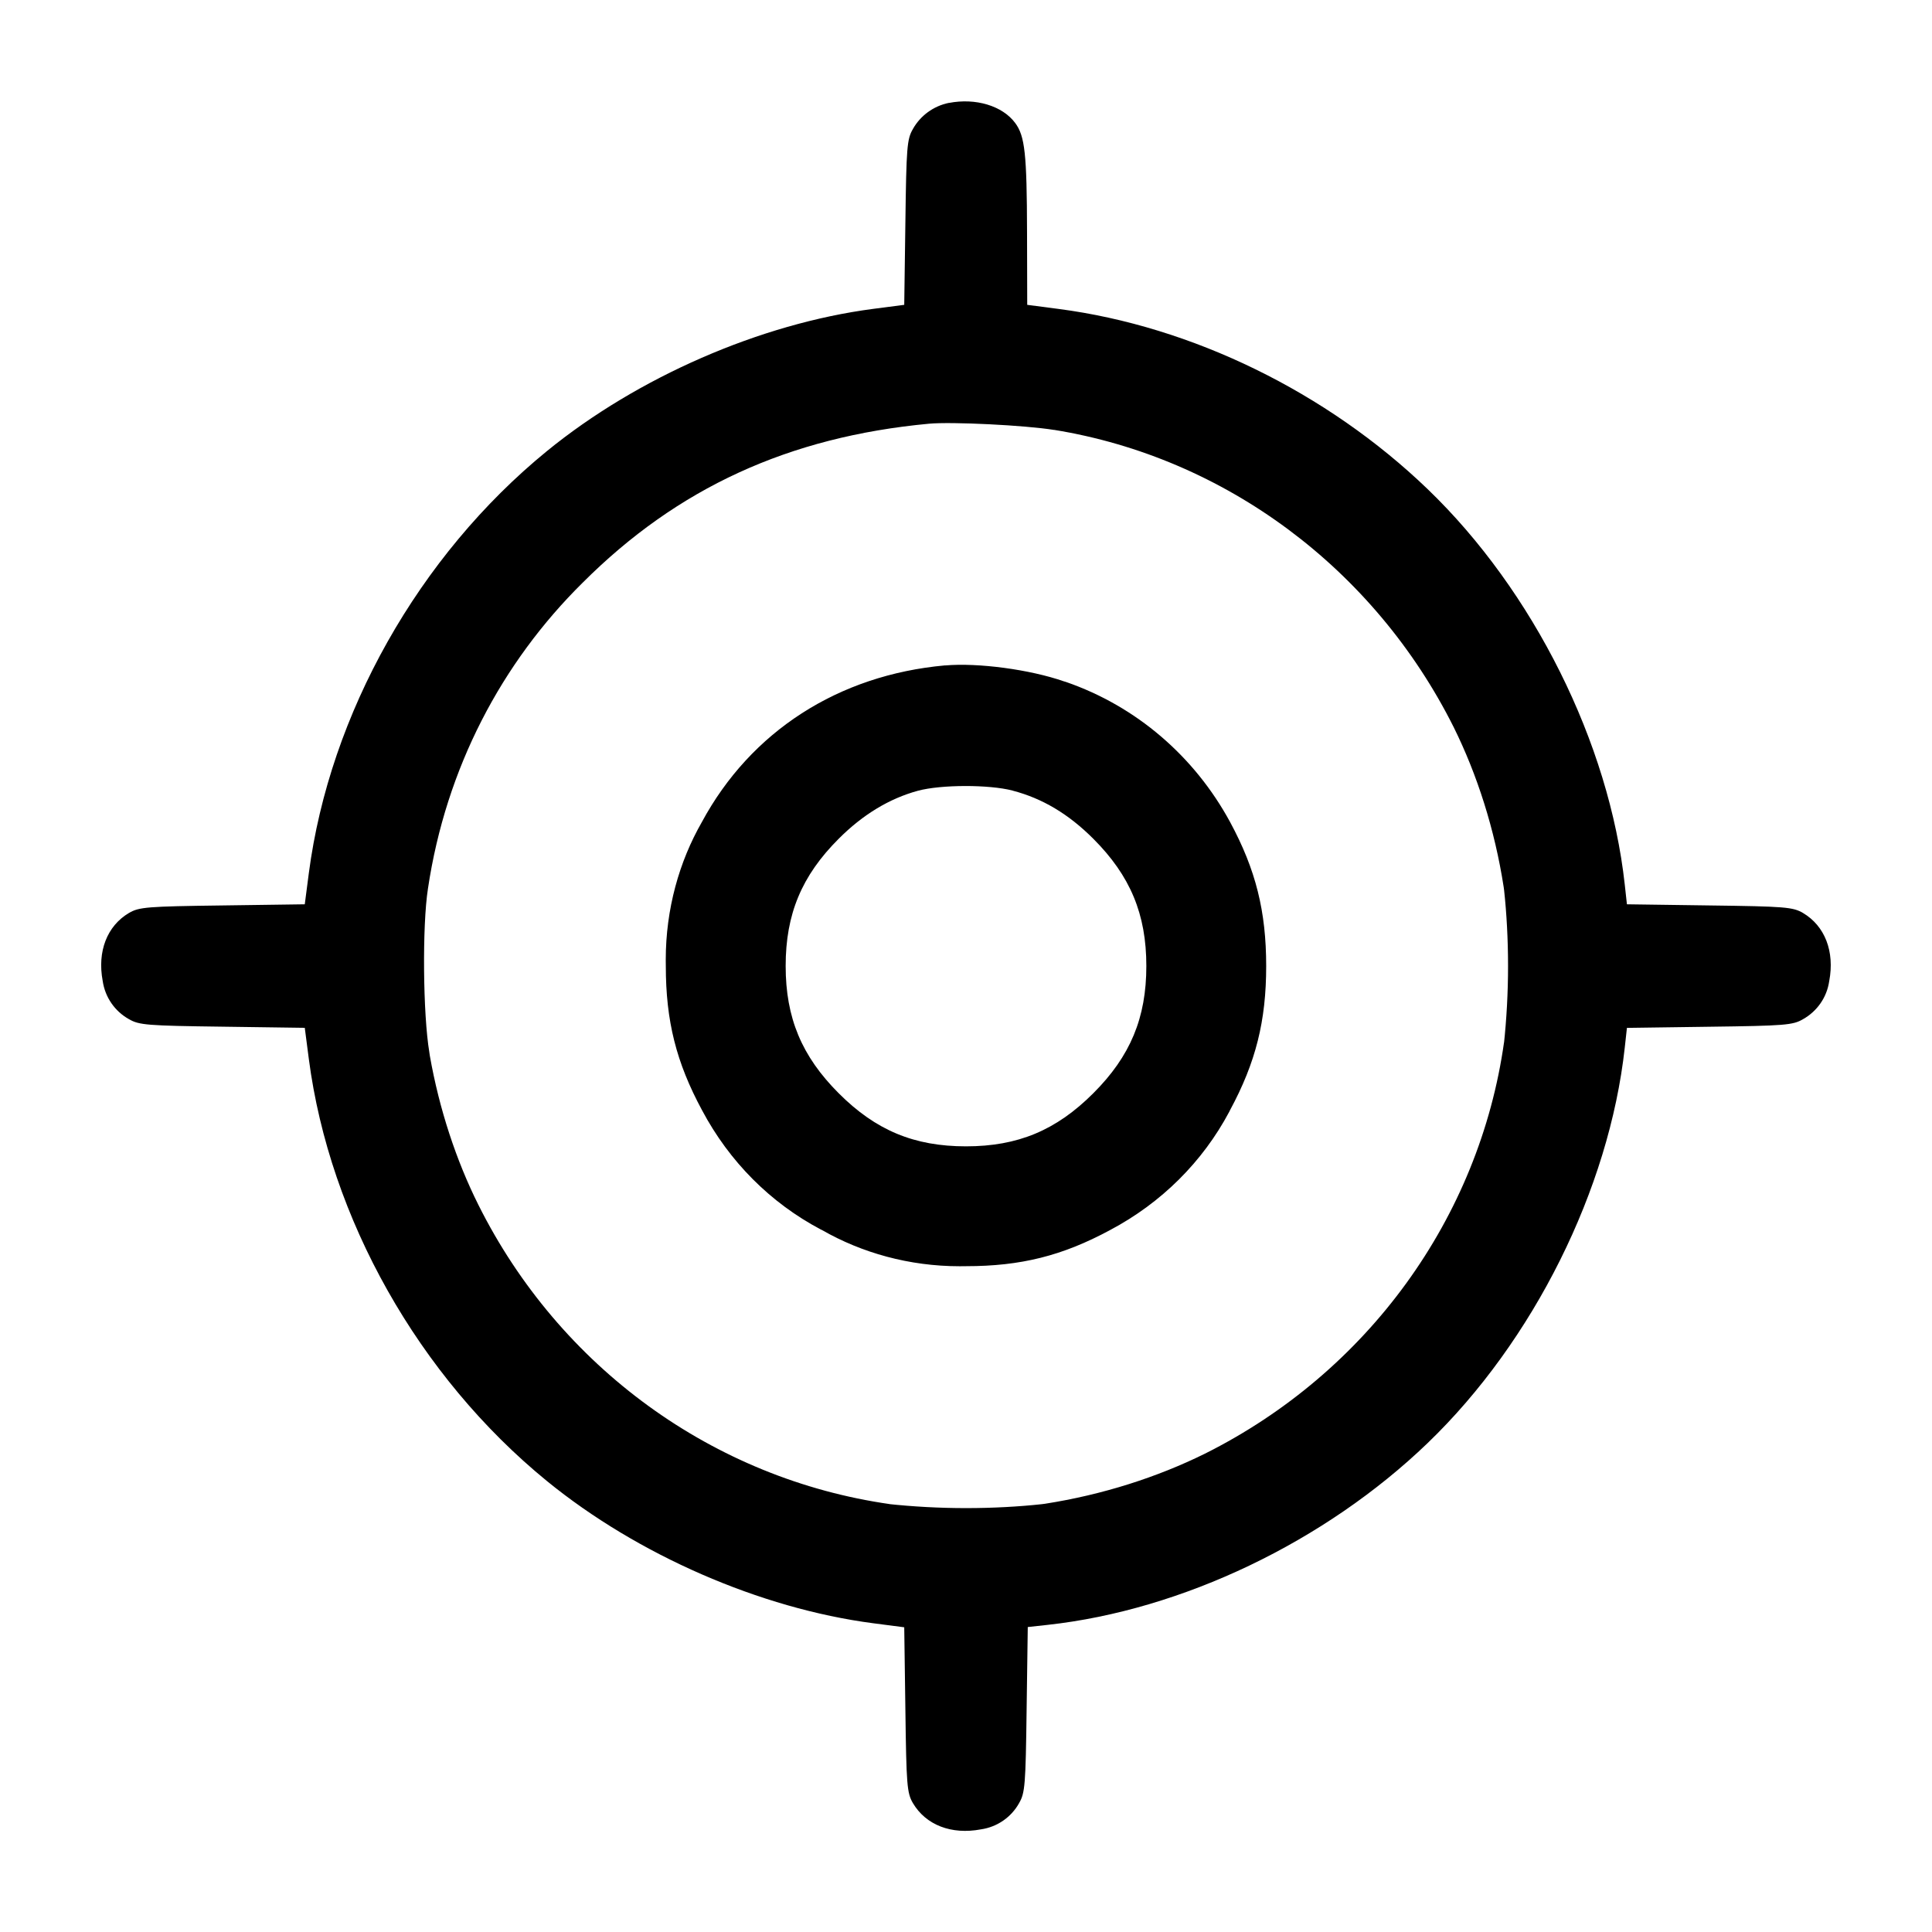
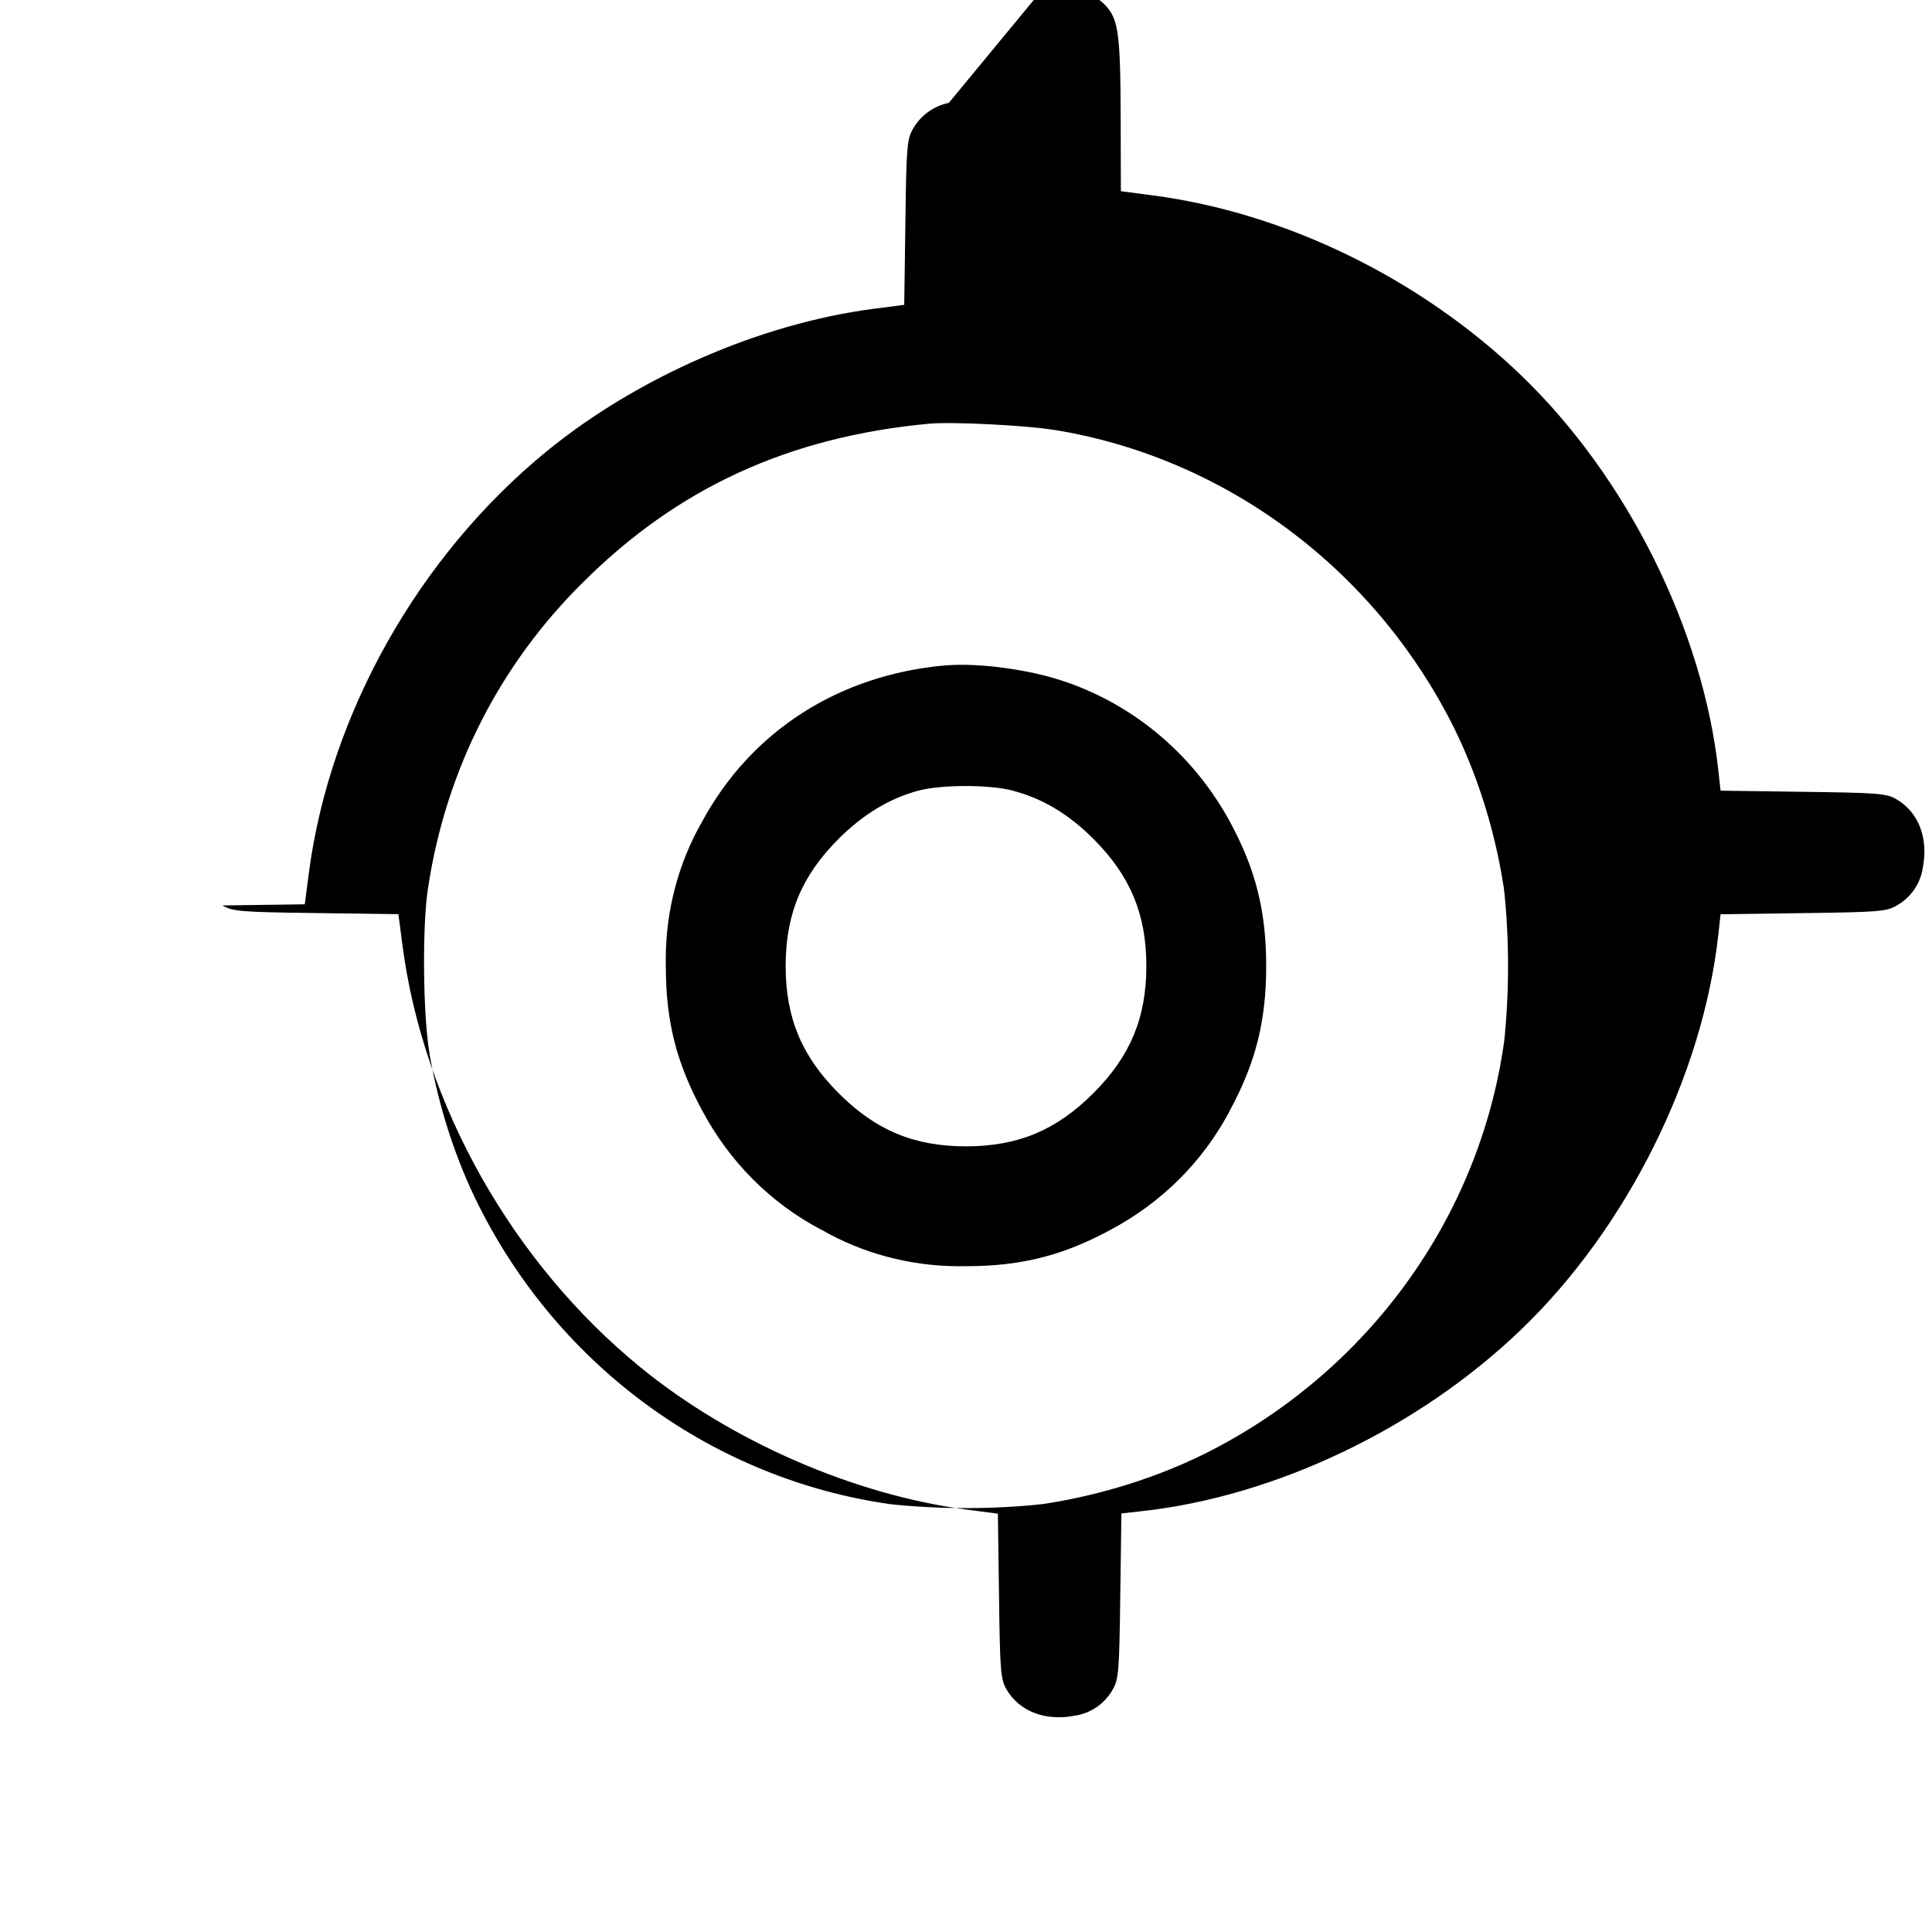
<svg xmlns="http://www.w3.org/2000/svg" version="1.1" width="32" height="32" viewBox="0 0 32 32">
  <title>gps</title>
-   <path d="M15.716 1.704c-0.258 0.053-0.471 0.213-0.594 0.43l-0.002 0.004c-0.097 0.167-0.108 0.296-0.124 1.547l-0.019 1.364-0.515 0.067c-1.867 0.244-3.904 1.132-5.404 2.356-2.121 1.732-3.597 4.349-3.943 6.991l-0.067 0.515-1.364 0.019c-1.251 0.016-1.38 0.027-1.547 0.124-0.364 0.215-0.528 0.637-0.436 1.127 0.040 0.274 0.204 0.503 0.432 0.631l0.004 0.002c0.167 0.097 0.296 0.108 1.547 0.124l1.364 0.019 0.067 0.515c0.345 2.641 1.821 5.259 3.943 6.991 1.5 1.224 3.537 2.112 5.404 2.356l0.515 0.067 0.019 1.364c0.016 1.251 0.027 1.38 0.124 1.547 0.215 0.364 0.637 0.528 1.127 0.436 0.274-0.040 0.503-0.204 0.631-0.432l0.002-0.004c0.097-0.167 0.108-0.296 0.124-1.548l0.019-1.367 0.328-0.036c2.229-0.244 4.597-1.377 6.296-3.012 1.751-1.685 3.007-4.207 3.264-6.548l0.036-0.328 1.367-0.019c1.252-0.016 1.381-0.027 1.548-0.124 0.232-0.13 0.396-0.359 0.435-0.629l0.001-0.005c0.092-0.489-0.072-0.912-0.436-1.127-0.167-0.097-0.296-0.108-1.548-0.124l-1.367-0.019-0.036-0.328c-0.257-2.341-1.513-4.863-3.264-6.548-1.668-1.605-3.904-2.697-6.113-2.985l-0.52-0.068-0.003-1.204c-0.003-1.299-0.035-1.592-0.197-1.809-0.211-0.284-0.655-0.417-1.097-0.331zM17.459 7.12c2.833 0.459 5.305 2.299 6.619 4.925 0.388 0.783 0.68 1.692 0.828 2.649l0.007 0.053c0.041 0.376 0.065 0.812 0.065 1.253s-0.024 0.877-0.070 1.307l0.005-0.053c-0.409 2.923-2.267 5.48-4.957 6.824-0.783 0.387-1.692 0.68-2.648 0.829l-0.054 0.007c-0.376 0.041-0.812 0.065-1.253 0.065s-0.877-0.024-1.307-0.070l0.053 0.005c-2.929-0.416-5.48-2.268-6.824-4.959-0.365-0.731-0.647-1.579-0.804-2.471l-0.008-0.056c-0.105-0.624-0.119-2.093-0.023-2.708 0.298-2 1.222-3.745 2.562-5.068l0.001-0.001c1.568-1.568 3.413-2.416 5.736-2.633 0.376-0.035 1.592 0.025 2.072 0.103zM15.653 11.021c-1.767 0.159-3.217 1.092-4.028 2.595-0.376 0.656-0.598 1.442-0.598 2.28 0 0.036 0 0.073 0.001 0.109l-0-0.005c0 0.909 0.172 1.596 0.6 2.389 0.453 0.853 1.134 1.534 1.963 1.973l0.025 0.012c0.656 0.376 1.442 0.599 2.28 0.599 0.036 0 0.073-0 0.109-0.001l-0.005 0c0.907 0 1.596-0.172 2.384-0.597 0.854-0.452 1.535-1.132 1.976-1.96l0.012-0.025c0.428-0.793 0.6-1.48 0.6-2.389 0-0.907-0.172-1.596-0.597-2.384-0.593-1.093-1.557-1.92-2.72-2.322l-0.034-0.010c-0.563-0.196-1.421-0.311-1.967-0.263zM16.771 13.095c0.495 0.129 0.928 0.388 1.337 0.797 0.613 0.613 0.879 1.249 0.879 2.108s-0.265 1.495-0.879 2.108c-0.613 0.613-1.249 0.879-2.108 0.879s-1.495-0.265-2.108-0.879c-0.613-0.613-0.879-1.249-0.879-2.108s0.265-1.495 0.879-2.108c0.4-0.401 0.841-0.667 1.313-0.795 0.384-0.103 1.175-0.104 1.565-0.003z" />
+   <path d="M15.716 1.704c-0.258 0.053-0.471 0.213-0.594 0.43l-0.002 0.004c-0.097 0.167-0.108 0.296-0.124 1.547l-0.019 1.364-0.515 0.067c-1.867 0.244-3.904 1.132-5.404 2.356-2.121 1.732-3.597 4.349-3.943 6.991l-0.067 0.515-1.364 0.019l0.004 0.002c0.167 0.097 0.296 0.108 1.547 0.124l1.364 0.019 0.067 0.515c0.345 2.641 1.821 5.259 3.943 6.991 1.5 1.224 3.537 2.112 5.404 2.356l0.515 0.067 0.019 1.364c0.016 1.251 0.027 1.38 0.124 1.547 0.215 0.364 0.637 0.528 1.127 0.436 0.274-0.040 0.503-0.204 0.631-0.432l0.002-0.004c0.097-0.167 0.108-0.296 0.124-1.548l0.019-1.367 0.328-0.036c2.229-0.244 4.597-1.377 6.296-3.012 1.751-1.685 3.007-4.207 3.264-6.548l0.036-0.328 1.367-0.019c1.252-0.016 1.381-0.027 1.548-0.124 0.232-0.13 0.396-0.359 0.435-0.629l0.001-0.005c0.092-0.489-0.072-0.912-0.436-1.127-0.167-0.097-0.296-0.108-1.548-0.124l-1.367-0.019-0.036-0.328c-0.257-2.341-1.513-4.863-3.264-6.548-1.668-1.605-3.904-2.697-6.113-2.985l-0.52-0.068-0.003-1.204c-0.003-1.299-0.035-1.592-0.197-1.809-0.211-0.284-0.655-0.417-1.097-0.331zM17.459 7.12c2.833 0.459 5.305 2.299 6.619 4.925 0.388 0.783 0.68 1.692 0.828 2.649l0.007 0.053c0.041 0.376 0.065 0.812 0.065 1.253s-0.024 0.877-0.070 1.307l0.005-0.053c-0.409 2.923-2.267 5.48-4.957 6.824-0.783 0.387-1.692 0.68-2.648 0.829l-0.054 0.007c-0.376 0.041-0.812 0.065-1.253 0.065s-0.877-0.024-1.307-0.070l0.053 0.005c-2.929-0.416-5.48-2.268-6.824-4.959-0.365-0.731-0.647-1.579-0.804-2.471l-0.008-0.056c-0.105-0.624-0.119-2.093-0.023-2.708 0.298-2 1.222-3.745 2.562-5.068l0.001-0.001c1.568-1.568 3.413-2.416 5.736-2.633 0.376-0.035 1.592 0.025 2.072 0.103zM15.653 11.021c-1.767 0.159-3.217 1.092-4.028 2.595-0.376 0.656-0.598 1.442-0.598 2.28 0 0.036 0 0.073 0.001 0.109l-0-0.005c0 0.909 0.172 1.596 0.6 2.389 0.453 0.853 1.134 1.534 1.963 1.973l0.025 0.012c0.656 0.376 1.442 0.599 2.28 0.599 0.036 0 0.073-0 0.109-0.001l-0.005 0c0.907 0 1.596-0.172 2.384-0.597 0.854-0.452 1.535-1.132 1.976-1.96l0.012-0.025c0.428-0.793 0.6-1.48 0.6-2.389 0-0.907-0.172-1.596-0.597-2.384-0.593-1.093-1.557-1.92-2.72-2.322l-0.034-0.010c-0.563-0.196-1.421-0.311-1.967-0.263zM16.771 13.095c0.495 0.129 0.928 0.388 1.337 0.797 0.613 0.613 0.879 1.249 0.879 2.108s-0.265 1.495-0.879 2.108c-0.613 0.613-1.249 0.879-2.108 0.879s-1.495-0.265-2.108-0.879c-0.613-0.613-0.879-1.249-0.879-2.108s0.265-1.495 0.879-2.108c0.4-0.401 0.841-0.667 1.313-0.795 0.384-0.103 1.175-0.104 1.565-0.003z" />
</svg>